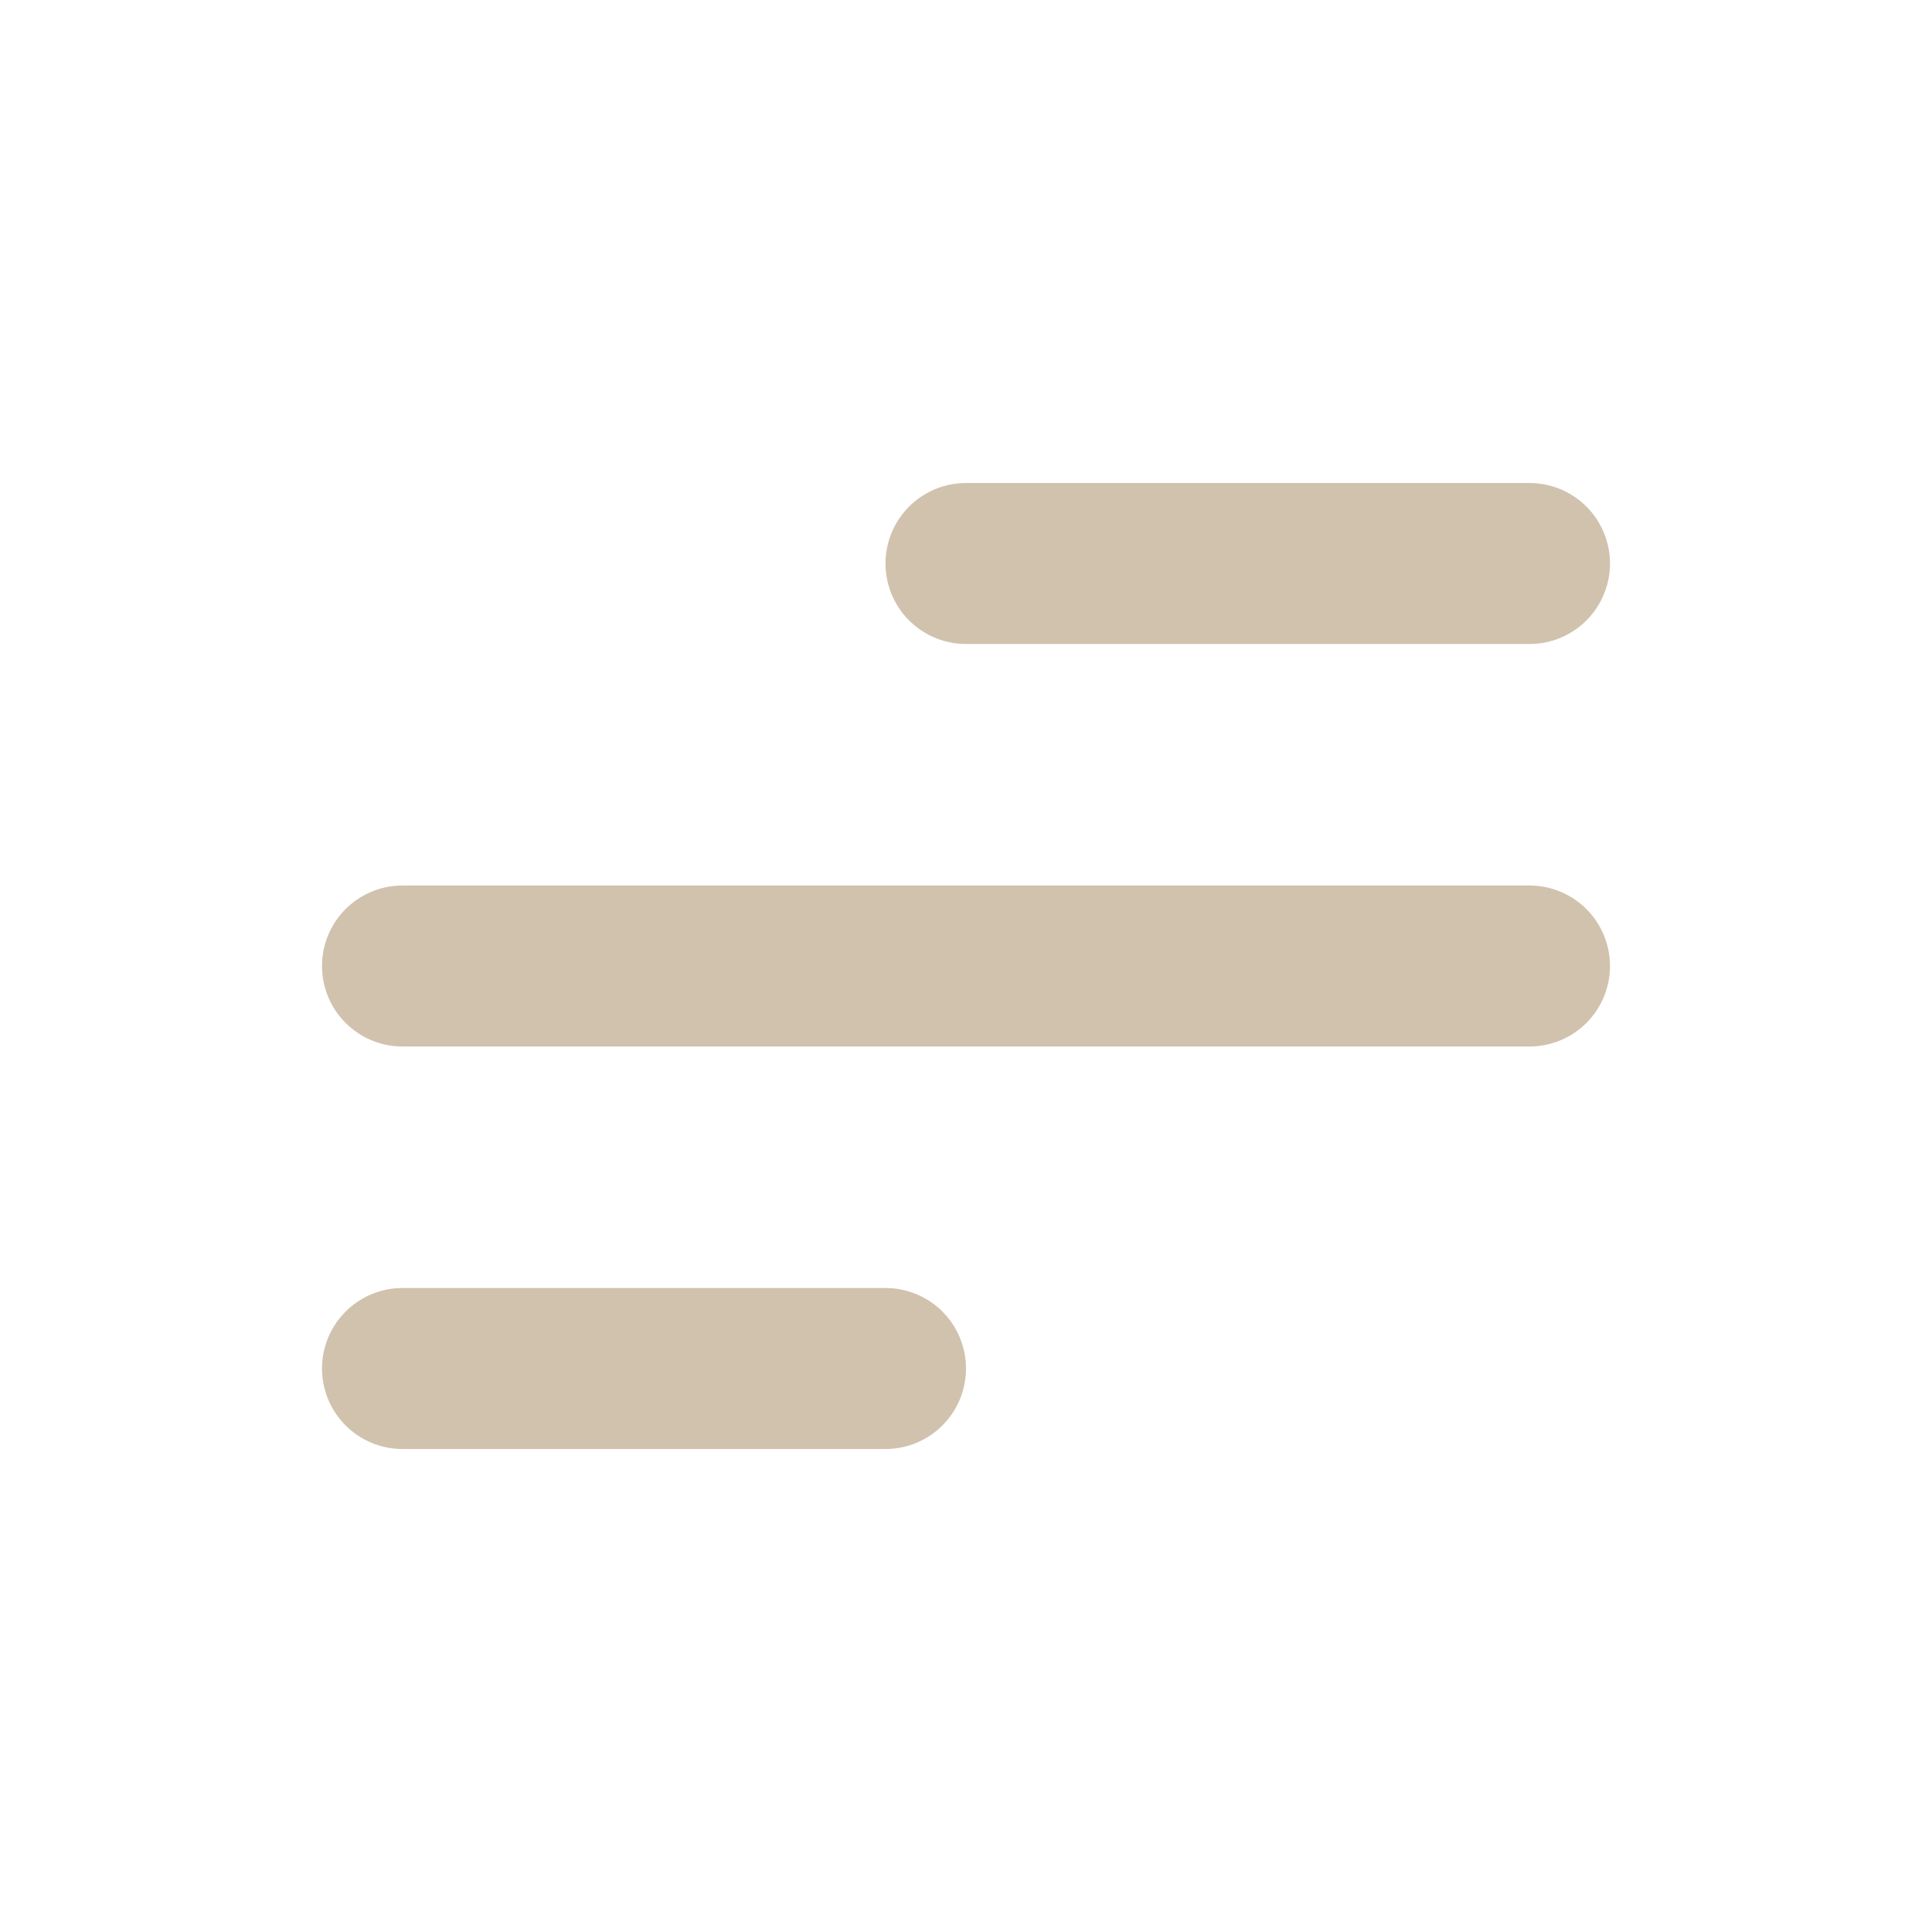
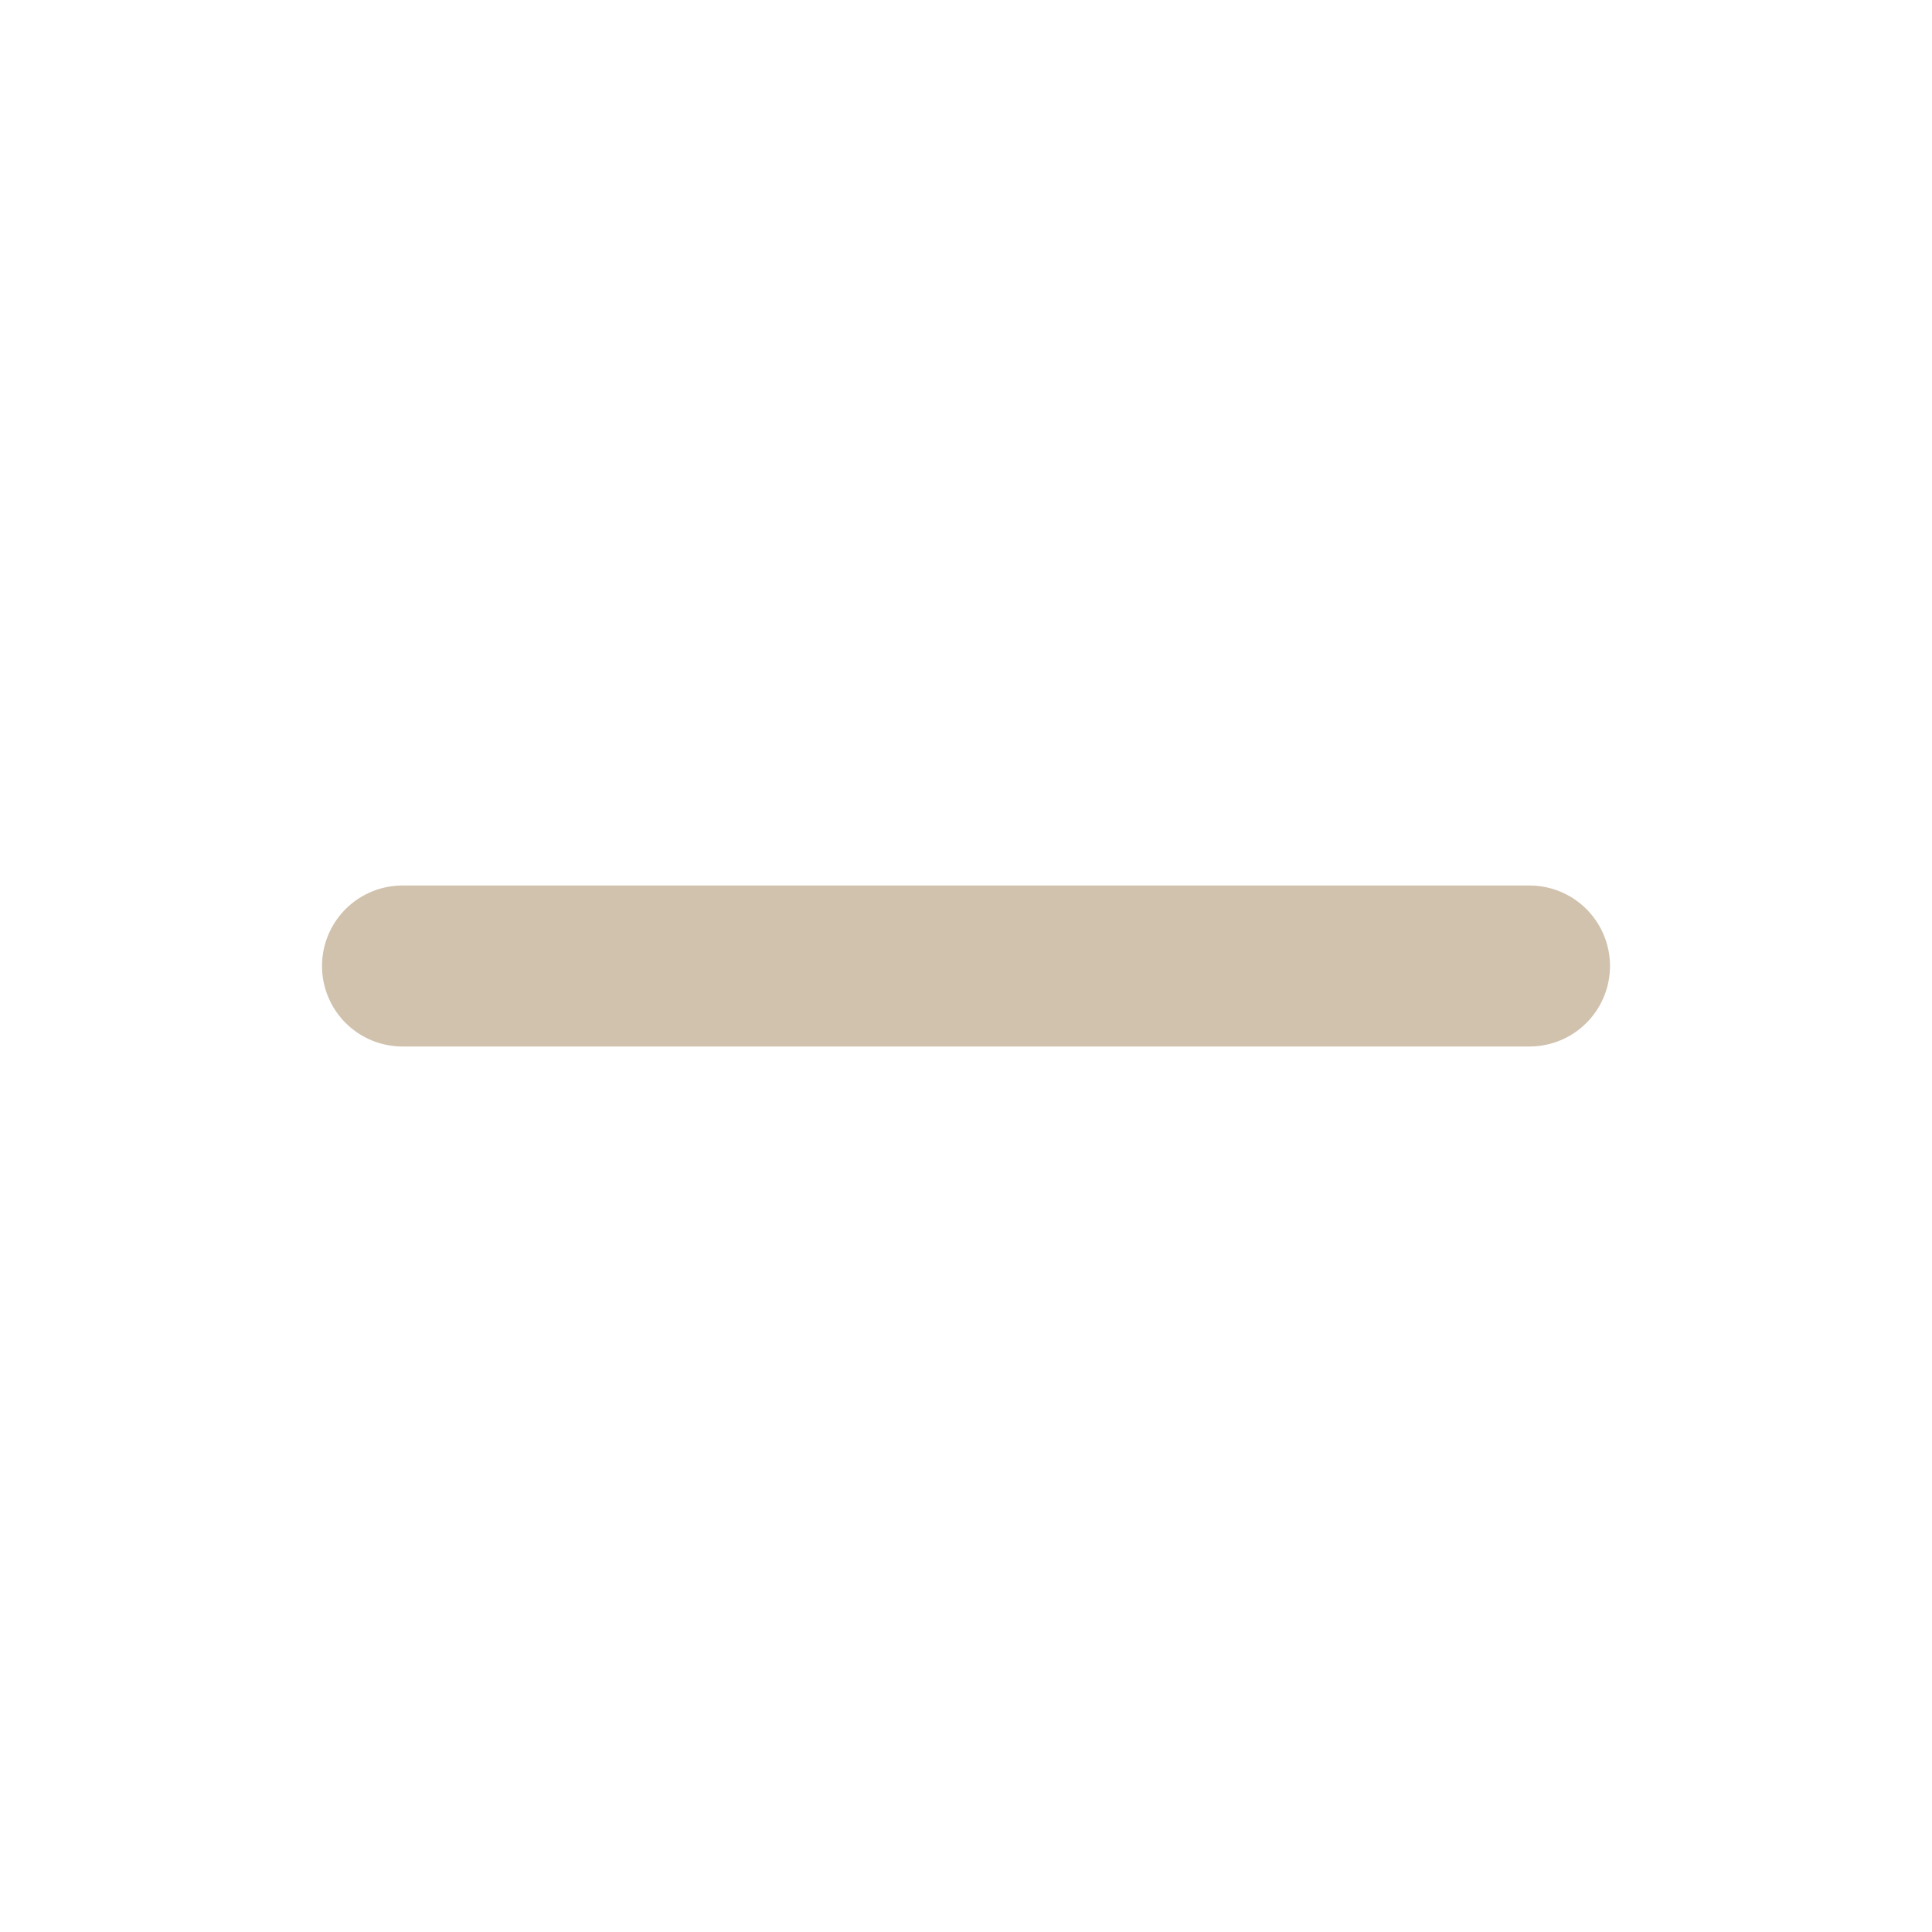
<svg xmlns="http://www.w3.org/2000/svg" width="24" height="24" fill="none">
  <g>
    <title>Layer 1</title>
-     <path id="svg_1" stroke-linejoin="round" stroke-linecap="round" stroke-width="2" stroke="#d1c2ae" d="m12,7l7,0" />
    <path stroke="#d1c2ae" id="svg_2" stroke-linejoin="round" stroke-linecap="round" stroke-width="2" d="m5,12l14,0" />
-     <path id="svg_3" stroke-linejoin="round" stroke-linecap="round" stroke-width="2" stroke="#d1c2ae" d="m5,17l6,0" />
  </g>
</svg>